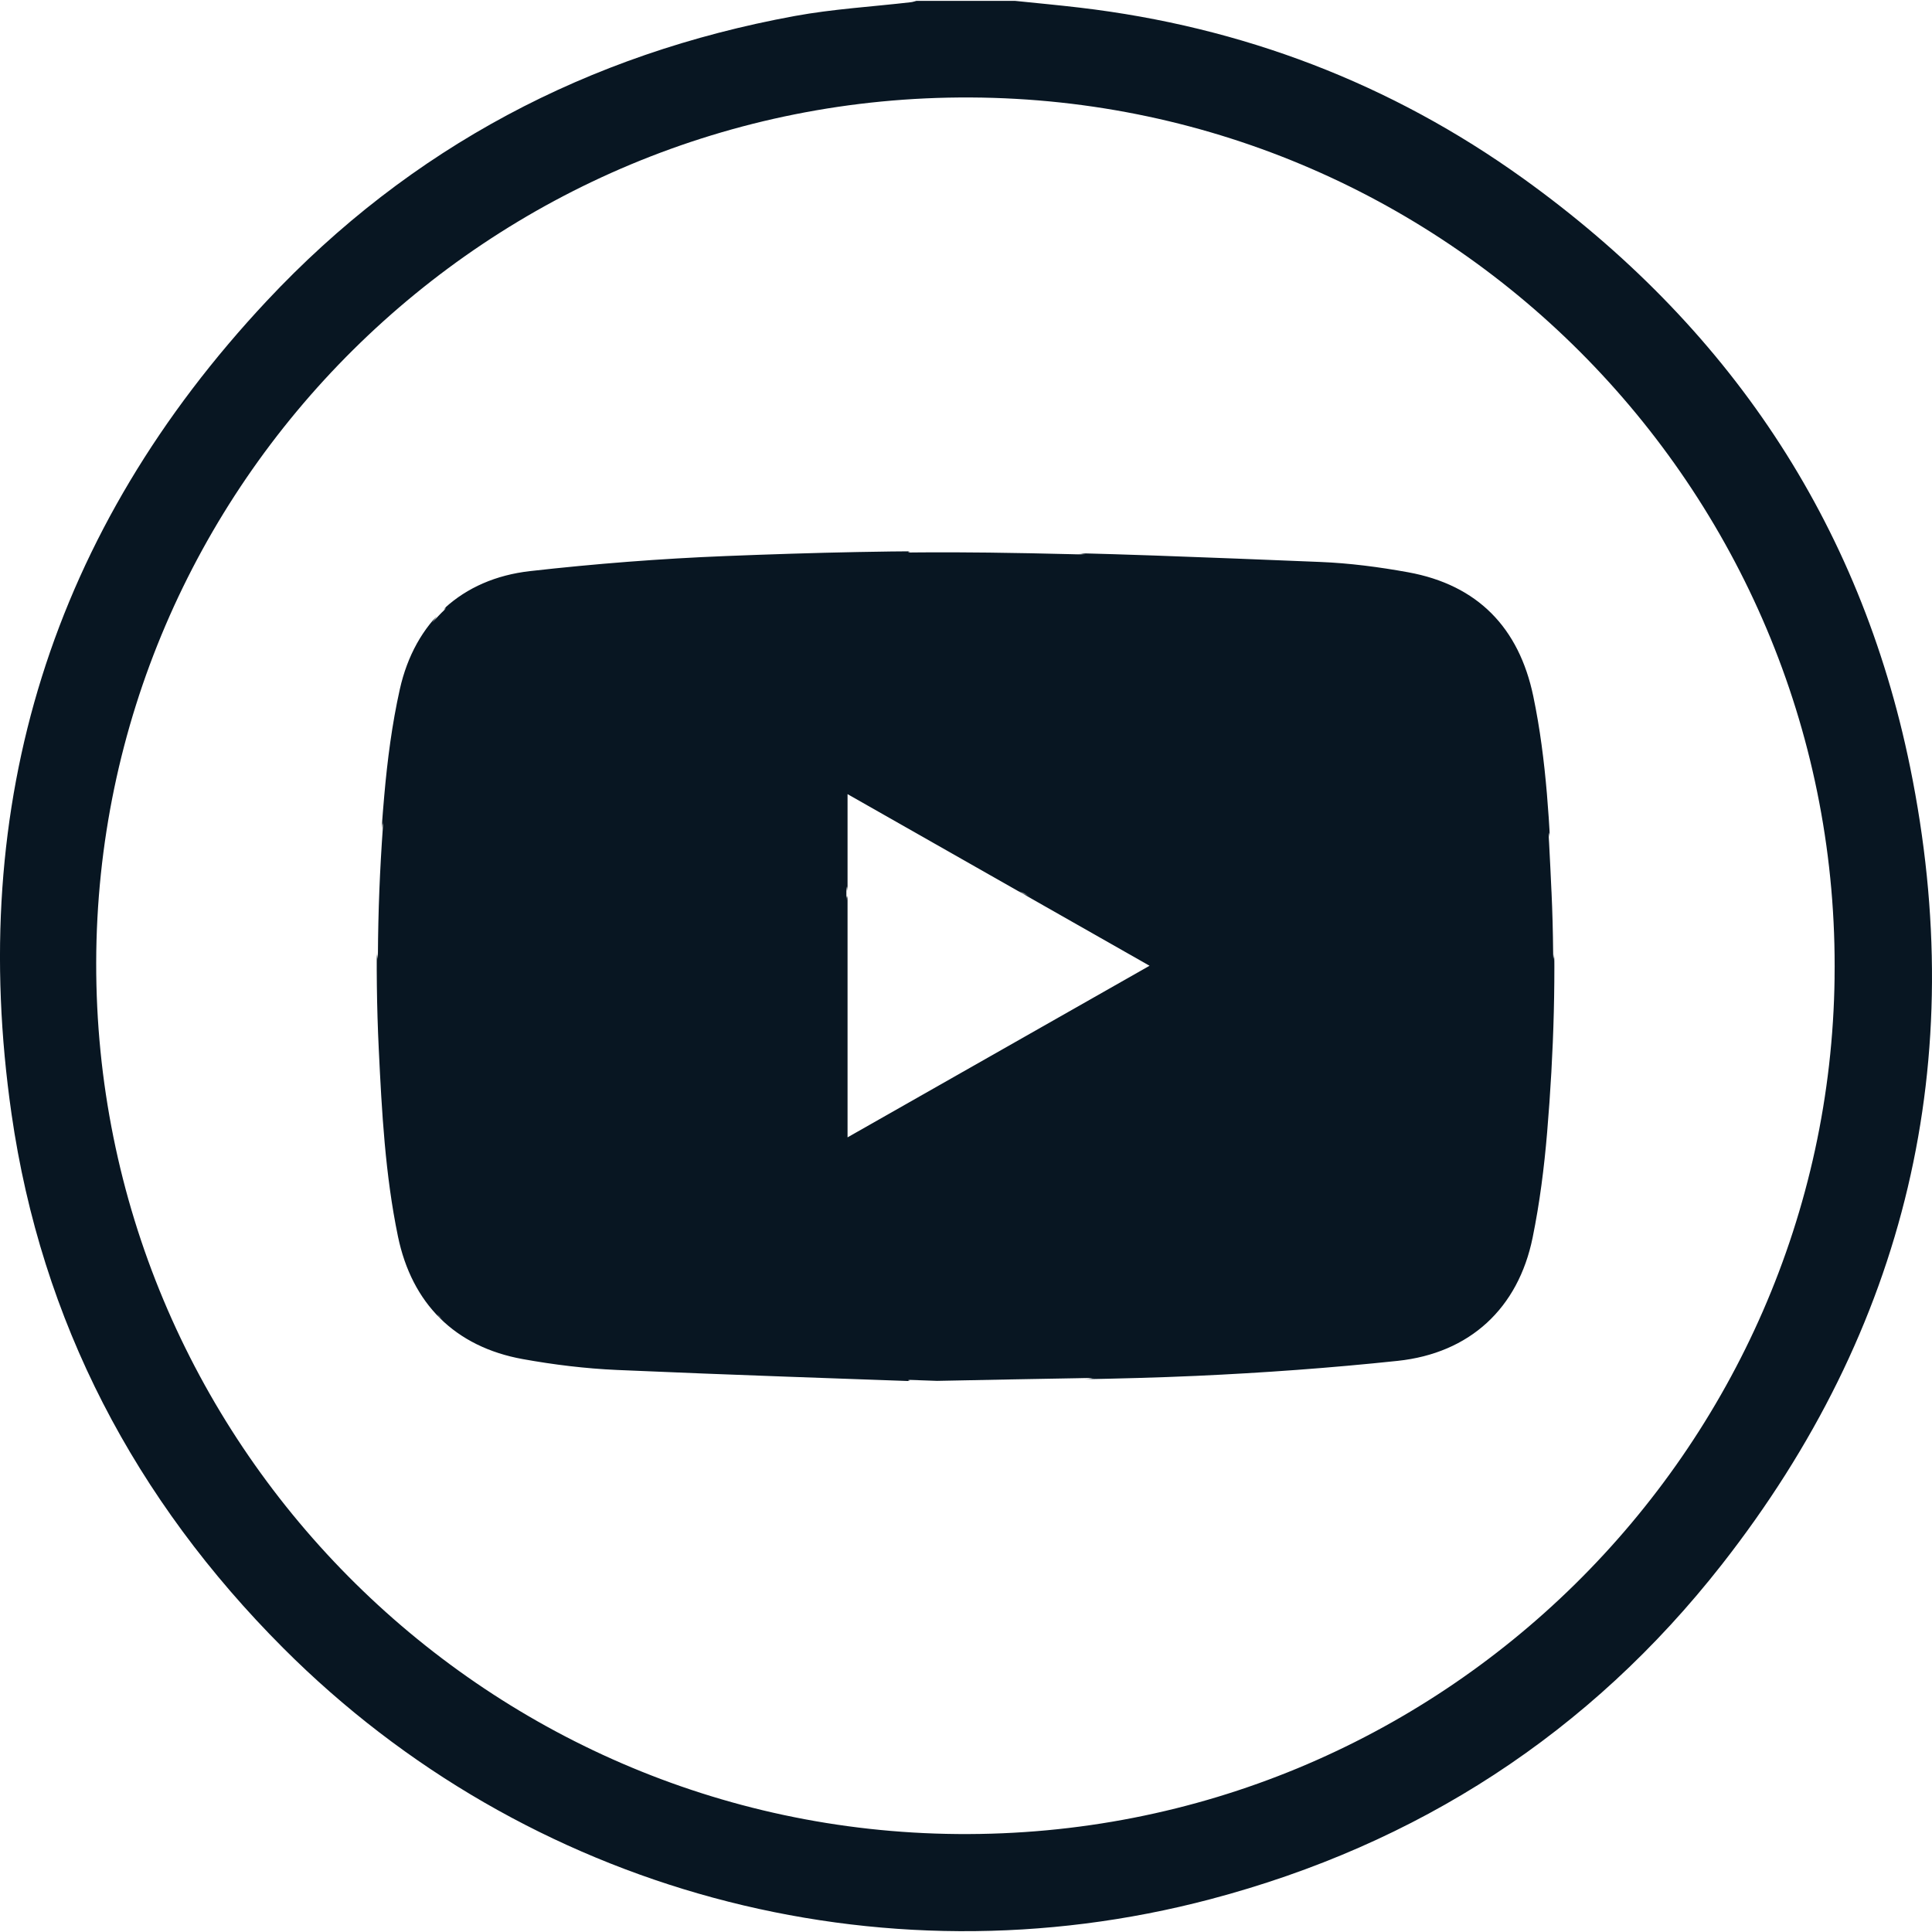
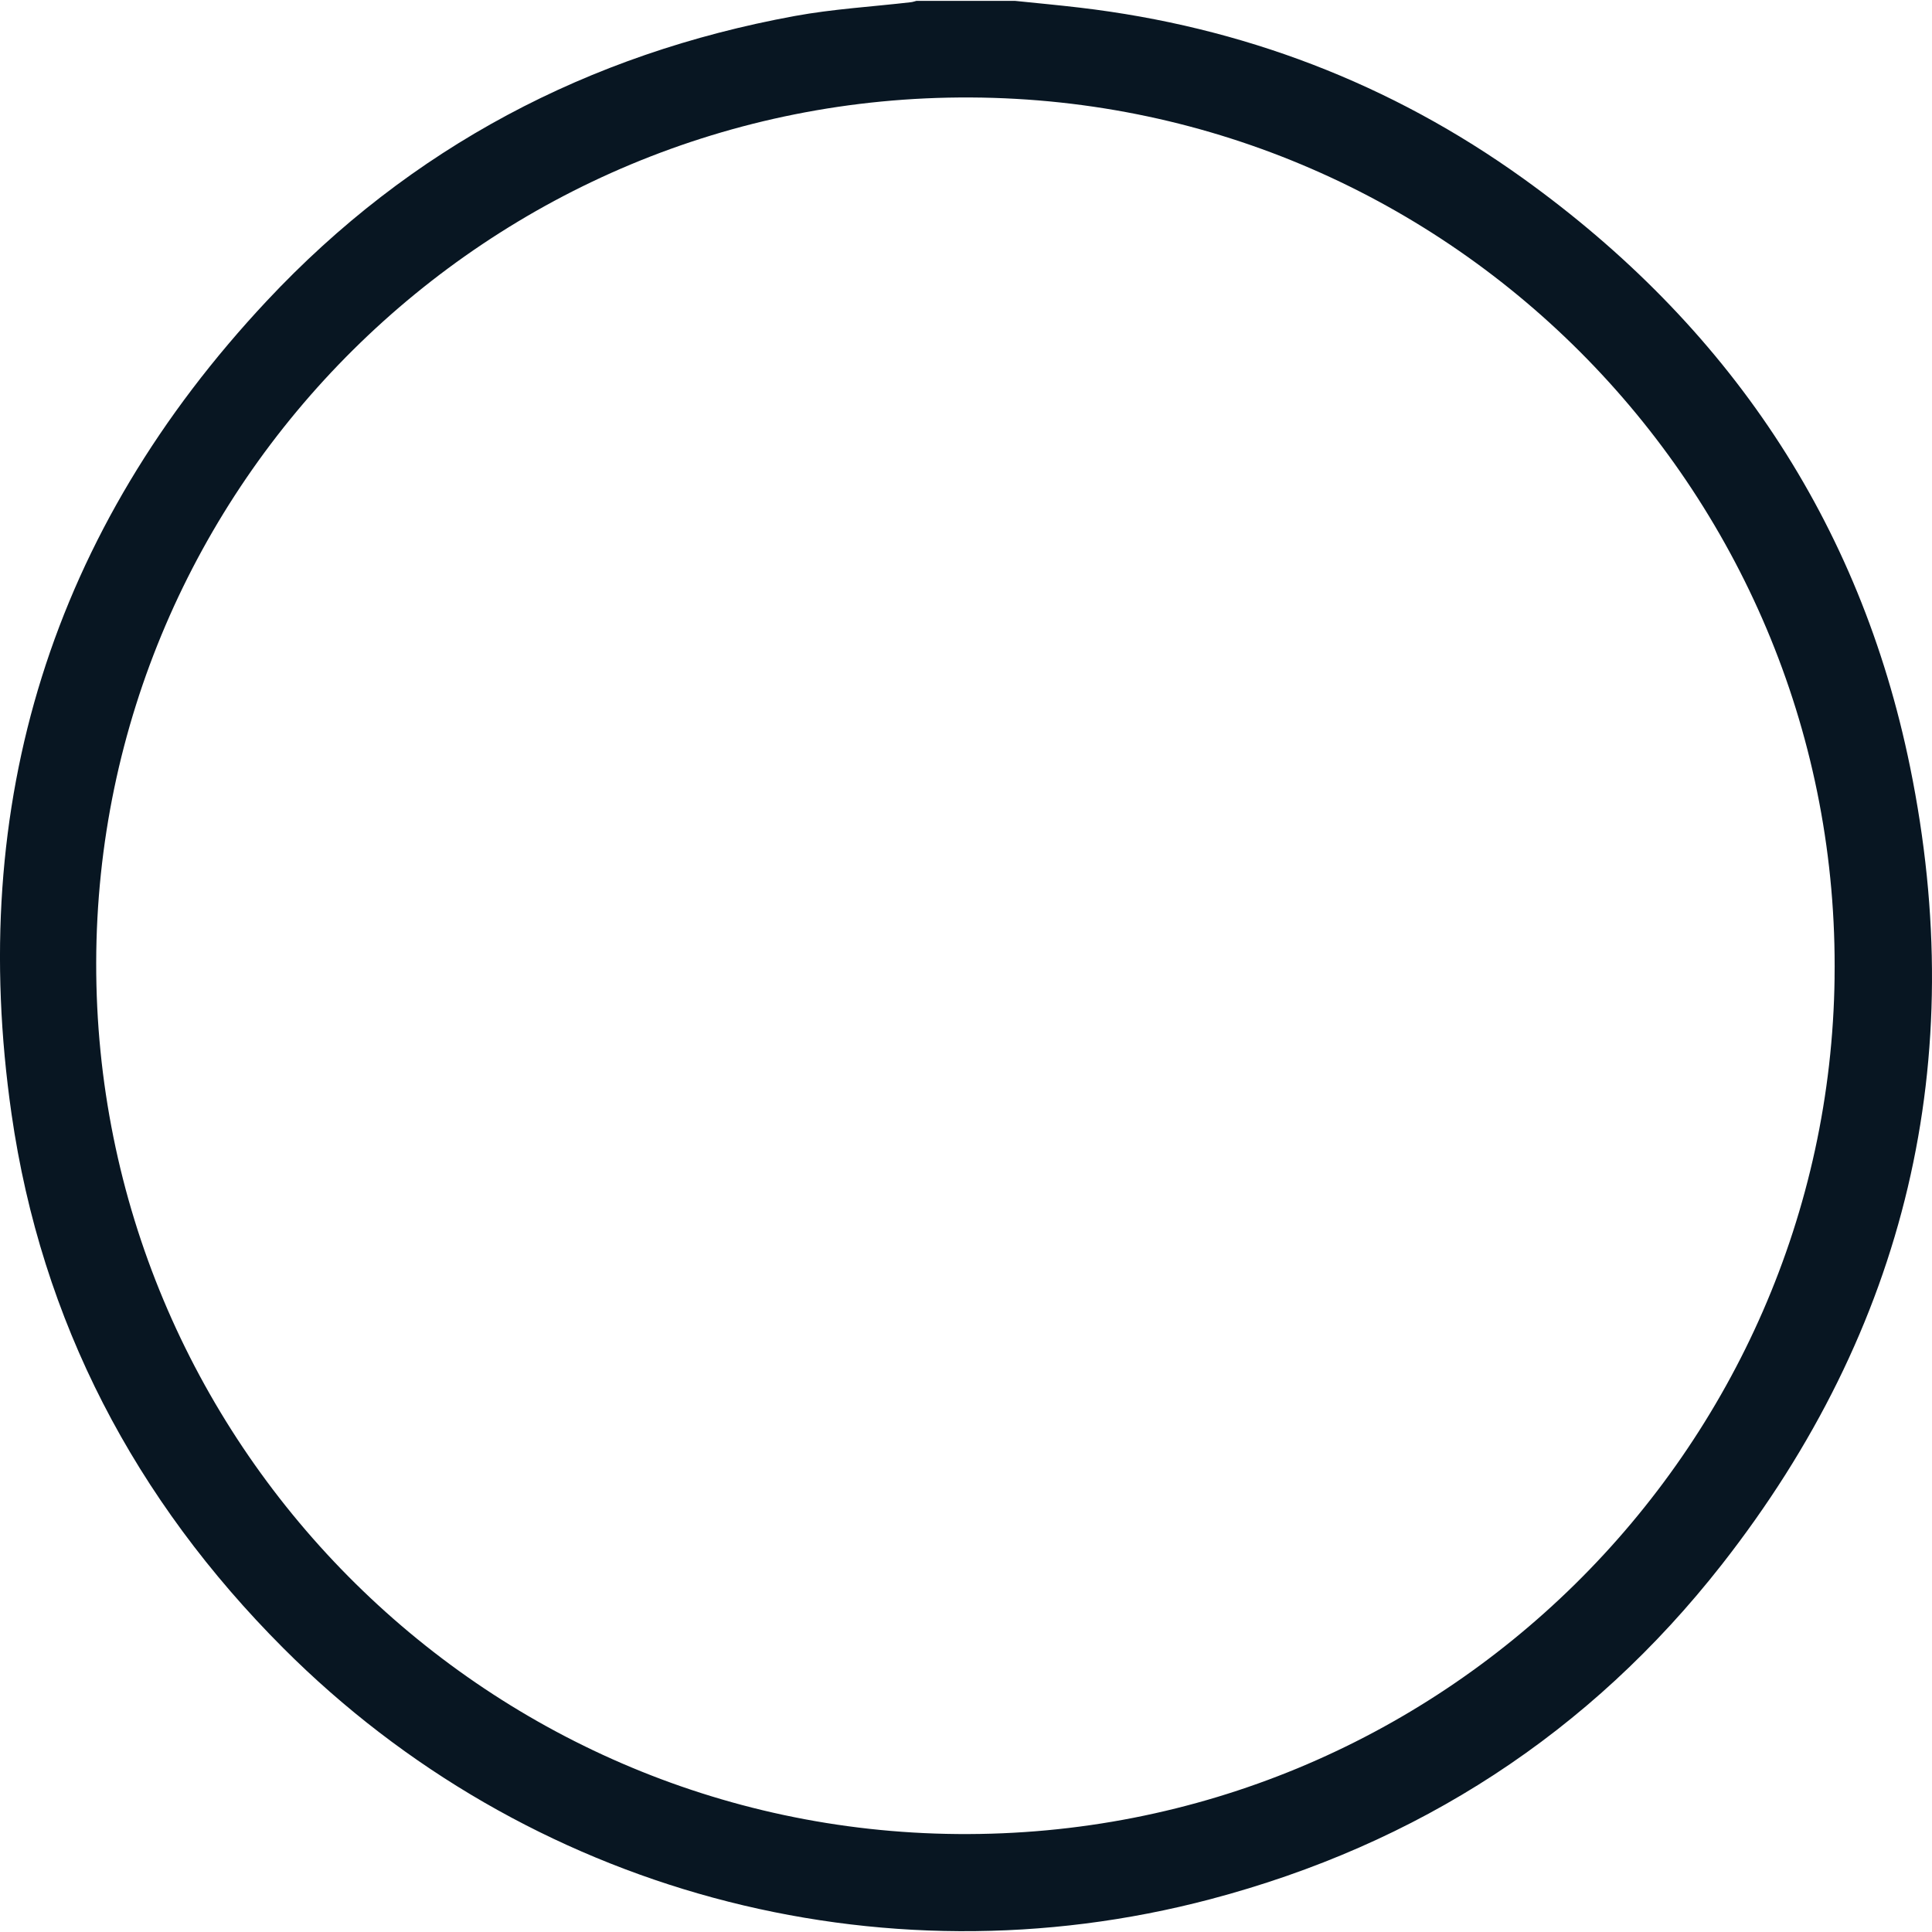
<svg xmlns="http://www.w3.org/2000/svg" id="Layer_2" viewBox="0 0 824.84 824.11" height="33" width="33">
  <defs>
    <style>
      .cls-1 {
        fill: none;
      }

      .cls-2 {
        stroke: url(#Unnamed_Pattern);
        stroke-miterlimit: 10;
      }
    </style>
    <pattern id="Unnamed_Pattern" data-name="Unnamed Pattern" x="0" y="0" width="501.78" height="353.74" patternTransform="translate(-815.98 -680.45)" patternUnits="userSpaceOnUse" viewBox="0 0 501.78 353.74">
      <g fill="#081622">
        <rect class="cls-1" y="0" width="501.78" height="353.74" />
-         <path d="M349.21,351.11c28.74-1.3,57.49-3.38,86.1-6.41,30.6-3.24,51.07-22.23,57.19-52.21,3.02-14.79,4.93-29.88,6.19-44.93,2.87-34.16,3.93-68.39,2.36-102.68-1.28-27.93-2.52-55.85-8.25-83.3-6.06-29.05-23.52-47.17-52.98-52.55-12.41-2.26-25.06-3.91-37.65-4.41C355.1,2.72,308.02.7,260.93.12c-37.44-.46-74.93.49-112.35,1.97-27.91,1.11-55.83,3.29-83.58,6.43-28.95,3.28-48.78,21.57-55.15,50.07-3.32,14.87-5.29,30.14-6.63,45.34C.05,139.92-.87,175.99.87,212.11c1.29,26.76,2.73,53.49,8.17,79.81,5.9,28.53,24.14,46.83,52.9,52.03,13.23,2.39,26.71,4.04,40.13,4.63,49.56,2.18,99.14,3.78,136.67,5.16,44.89-1,77.71-1.15,110.47-2.63ZM200.02,250.63V102.38c43.53,24.74,86.56,49.19,130.45,74.13-43.78,24.88-86.81,49.33-130.45,74.12Z" />
+         <path d="M349.21,351.11c28.74-1.3,57.49-3.38,86.1-6.41,30.6-3.24,51.07-22.23,57.19-52.21,3.02-14.79,4.93-29.88,6.19-44.93,2.87-34.16,3.93-68.39,2.36-102.68-1.28-27.93-2.52-55.85-8.25-83.3-6.06-29.05-23.52-47.17-52.98-52.55-12.41-2.26-25.06-3.91-37.65-4.41C355.1,2.72,308.02.7,260.93.12C.05,139.92-.87,175.99.87,212.11c1.29,26.76,2.73,53.49,8.17,79.81,5.9,28.53,24.14,46.83,52.9,52.03,13.23,2.39,26.71,4.04,40.13,4.63,49.56,2.18,99.14,3.78,136.67,5.16,44.89-1,77.71-1.15,110.47-2.63ZM200.02,250.63V102.38c43.53,24.74,86.56,49.19,130.45,74.13-43.78,24.88-86.81,49.33-130.45,74.12Z" />
      </g>
    </pattern>
  </defs>
  <g id="Layer_1-2" data-name="Layer_1" fill="#081622">
    <path d="M433.27,0c9.25.96,18.51,1.81,27.75,2.9,69.34,8.18,132.71,32.29,189.35,72.98,87.08,62.56,143.67,146.19,165.12,251.23,25.58,125.23-1.38,239.62-80.38,340.48-56.39,71.98-129.79,119.49-218.29,142.87-141.84,37.47-292.17-3.36-395.82-107.13-63.37-63.44-103.32-139.44-116.08-228.12C-14.15,342.57,22.16,226.05,113.94,128.06,175.23,62.62,251.11,22.62,339.34,6.46c16.33-2.99,33.02-3.96,49.55-5.88.81-.09,1.6-.38,2.39-.58,14,0,27.99,0,41.99,0ZM783.24,417.05c2.86-204.47-161.68-374.72-368.78-375.8C208.7,40.17,41.47,206.57,41.07,410.59c-.4,204.15,164.49,370.29,367.65,372.06,206.44,1.8,371.98-164.38,374.53-365.6Z" />
-     <path class="cls-2" d="M662.38,380.31c-1.28-27.93-2.52-55.85-8.25-83.3-6.06-29.05-23.52-47.17-52.98-52.55-12.41-2.26-25.06-3.91-37.65-4.41-47.07-1.89-94.15-3.91-141.24-4.49-37.44-.46-74.93.49-112.35,1.97-27.91,1.11-55.83,3.29-83.58,6.43-28.95,3.28-48.78,21.57-55.15,50.07-3.32,14.87-5.29,30.14-6.63,45.34-3.17,35.98-4.08,72.05-2.34,108.18,1.29,26.76,2.73,53.49,8.17,79.81,5.9,28.53,24.14,46.83,52.9,52.03,13.23,2.39,26.71,4.04,40.13,4.63,49.56,2.18,99.14,3.78,136.67,5.16,44.89-1,77.71-1.15,110.47-2.63,28.74-1.3,57.49-3.38,86.1-6.41,30.6-3.24,51.07-22.23,57.19-52.21,3.02-14.79,4.93-29.88,6.19-44.93,2.87-34.16,3.93-68.39,2.36-102.68ZM361.35,486.07v-148.25c43.53,24.74,86.56,49.19,130.45,74.13-43.78,24.88-86.81,49.33-130.45,74.12Z" />
  </g>
</svg>